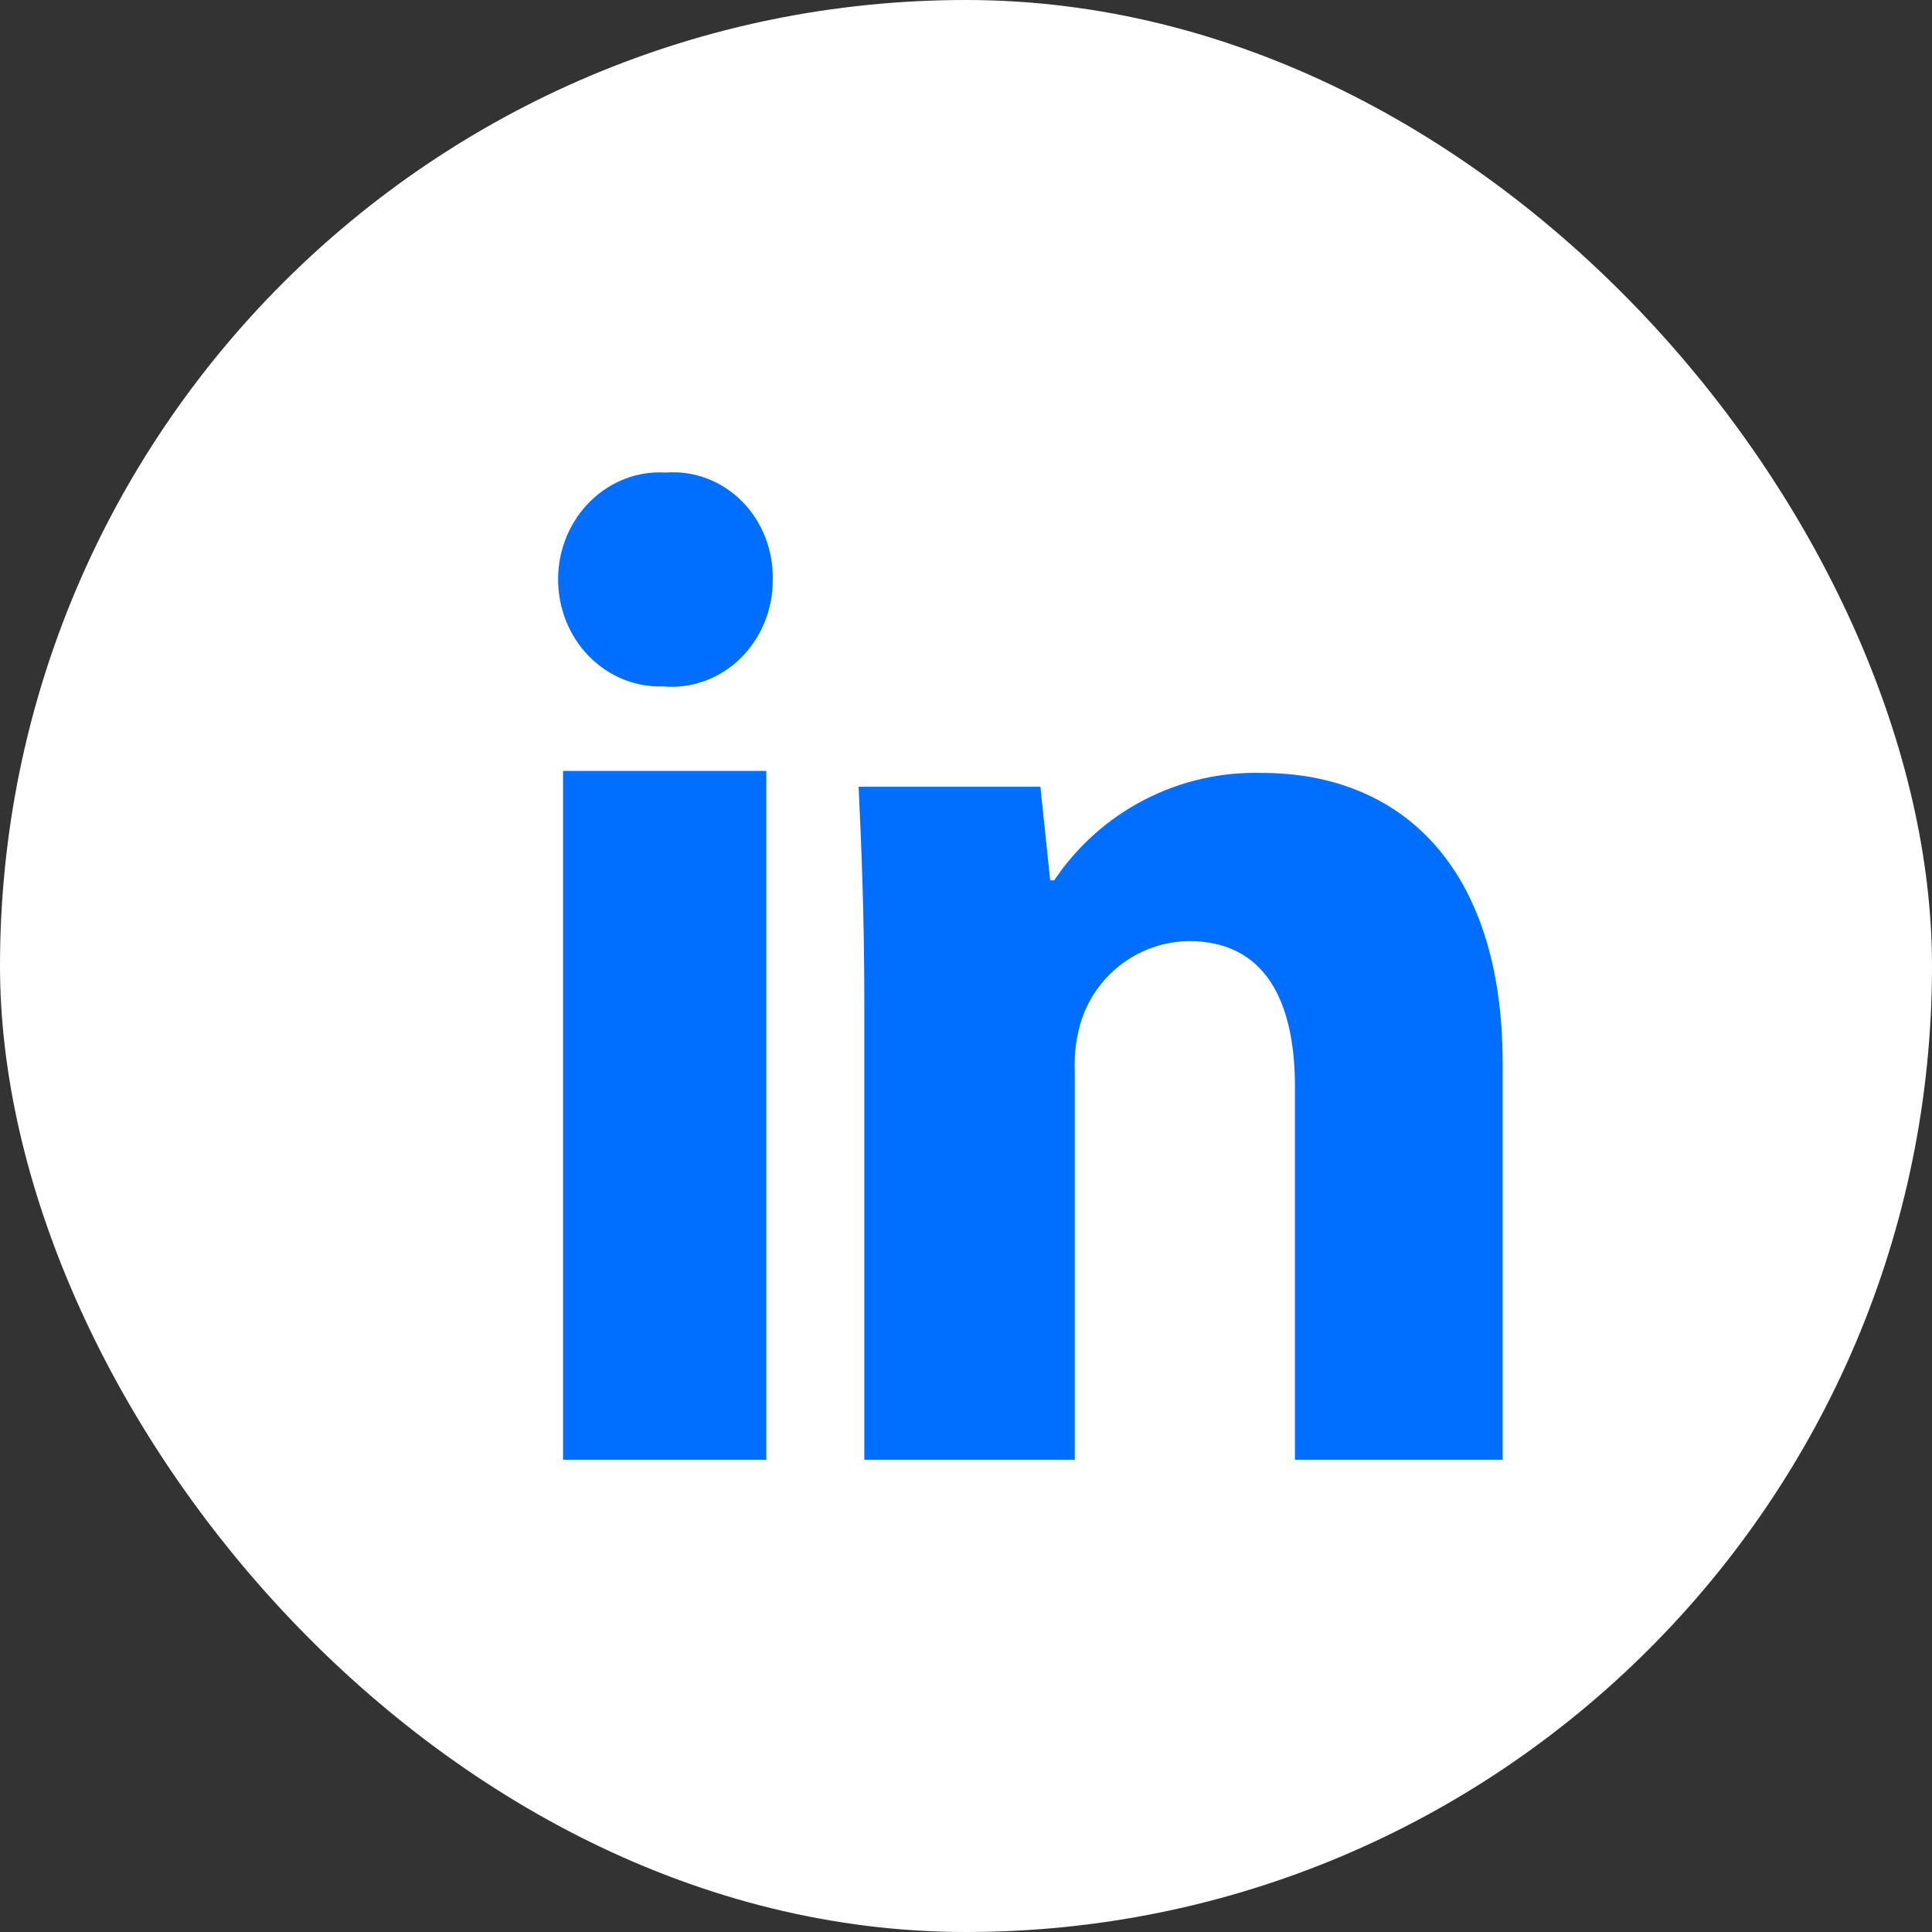
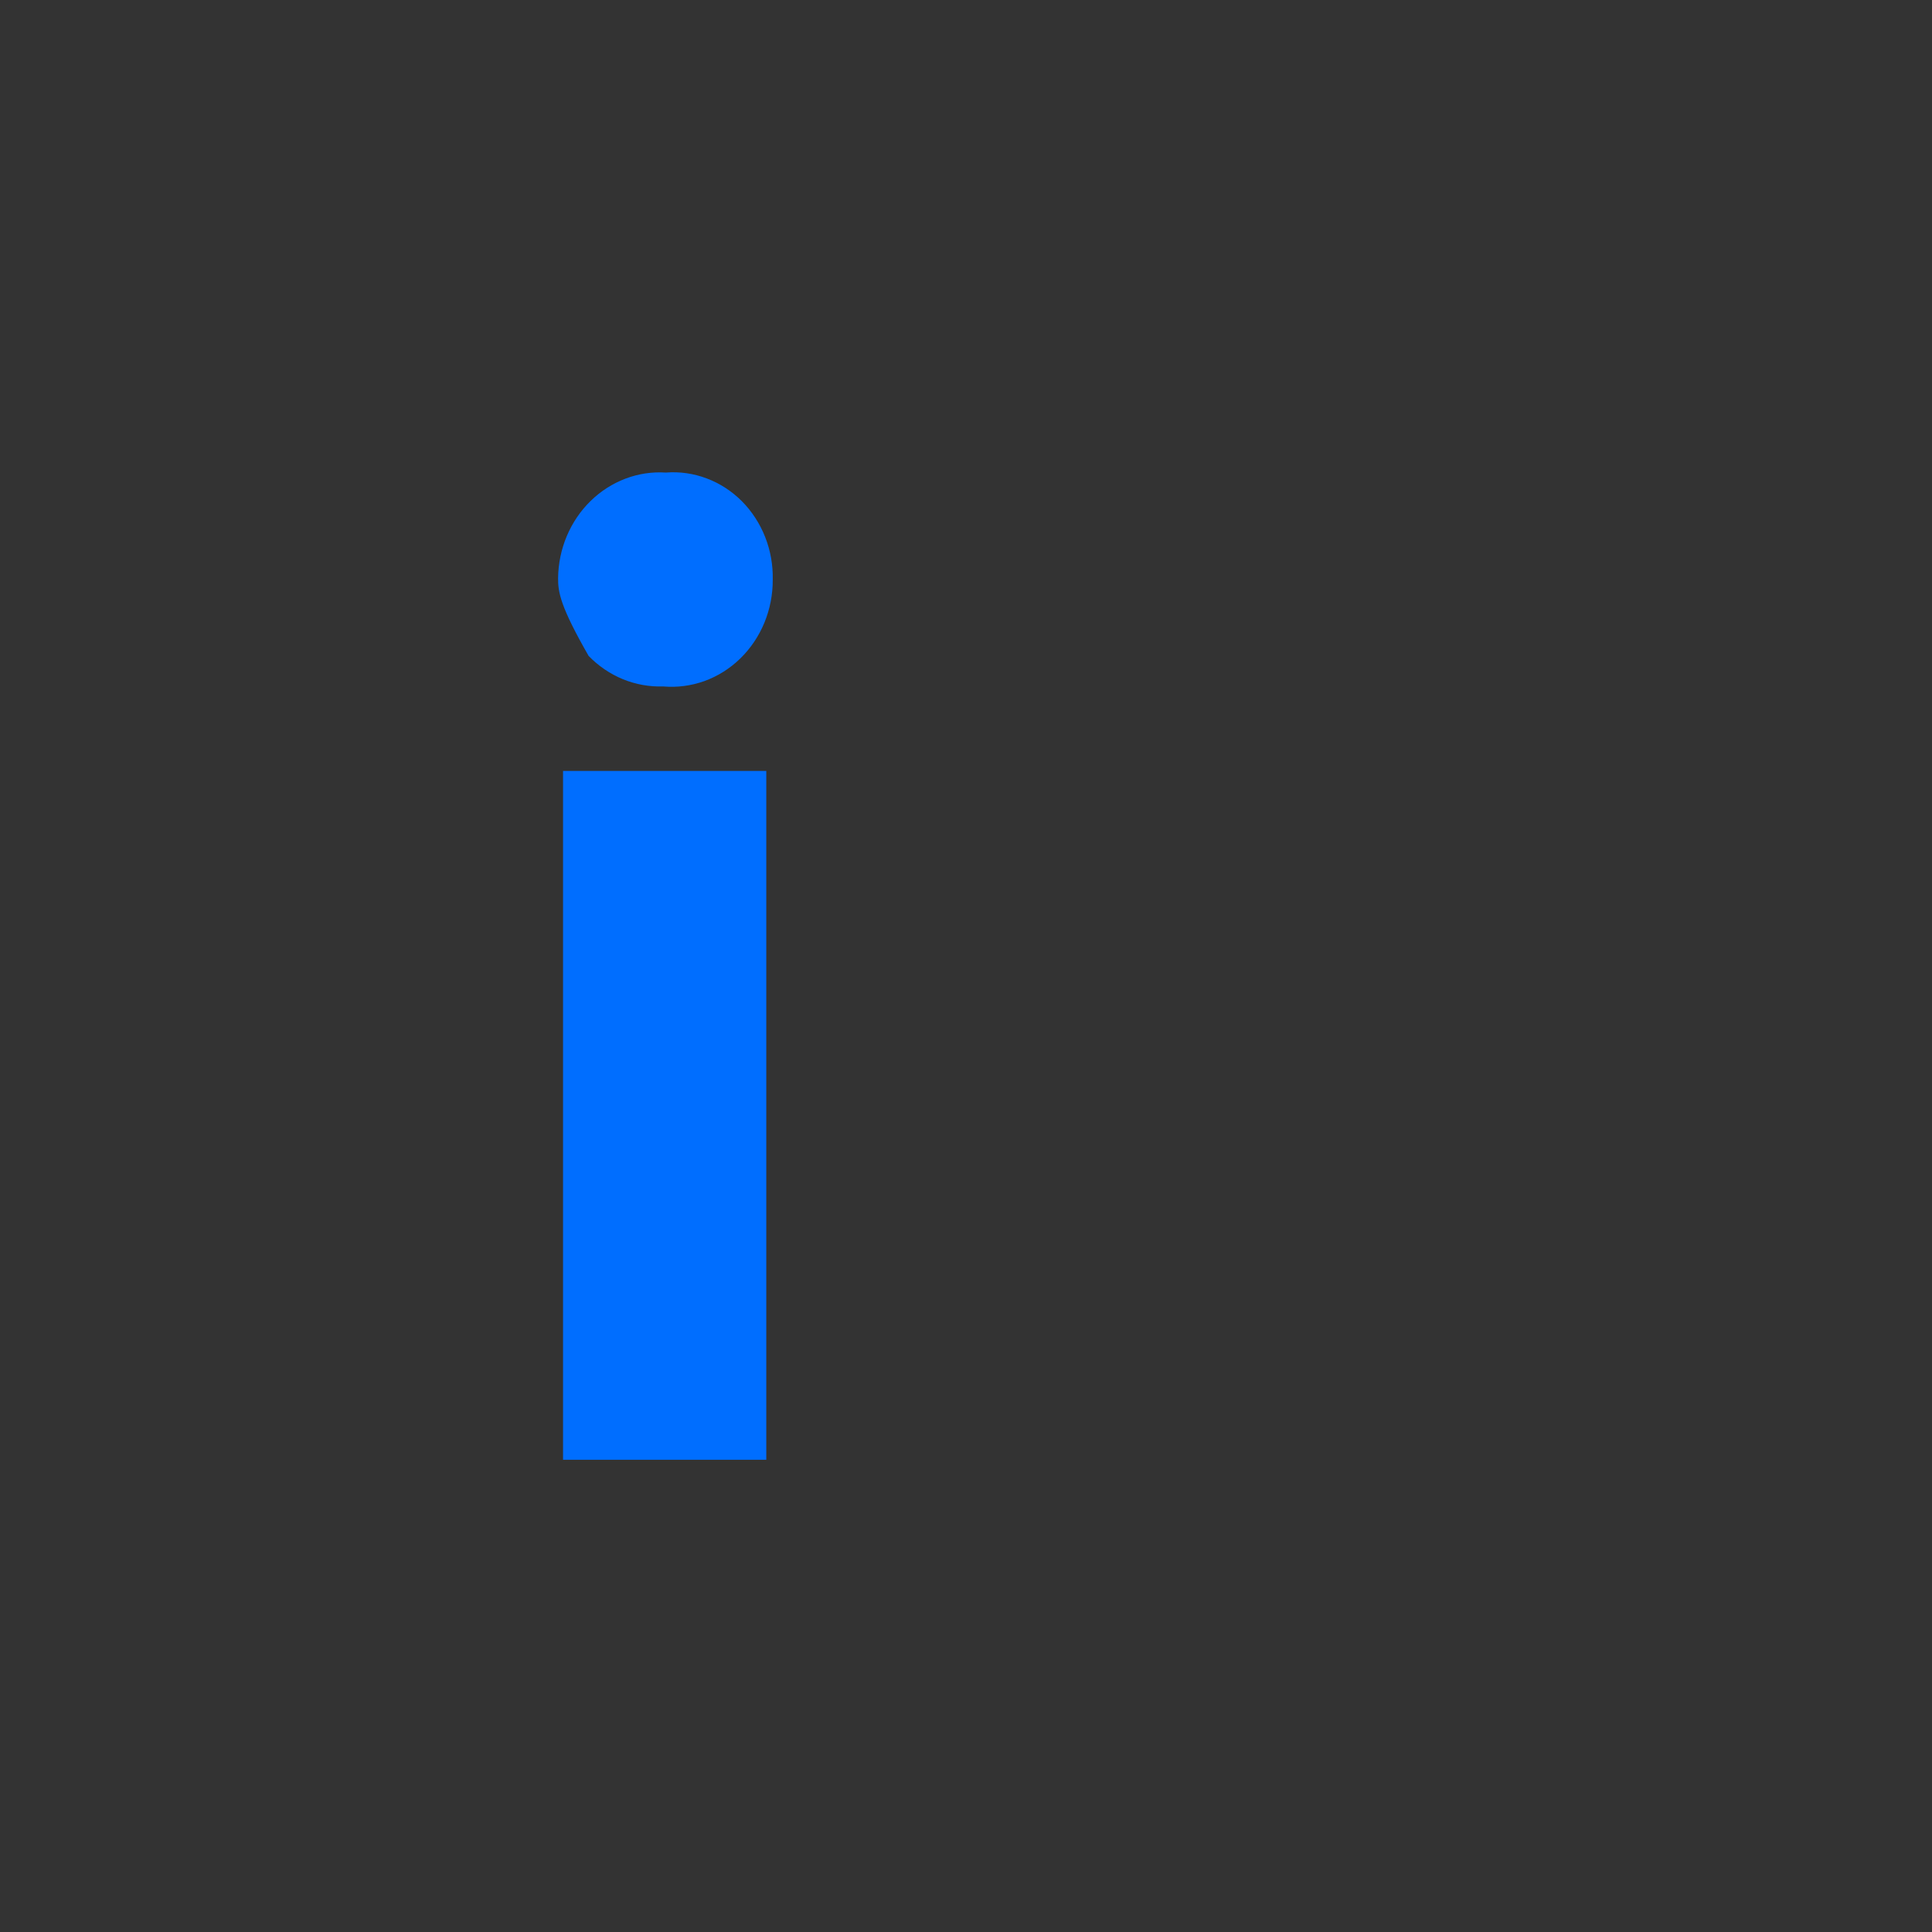
<svg xmlns="http://www.w3.org/2000/svg" width="30" height="30" viewBox="0 0 30 30" fill="none">
  <rect x="0" y="0" width="30" height="30" fill="#333333" stroke="none" />
-   <rect width="30" height="30" rx="15" fill="white" />
-   <path d="M11.999 9C12.001 9.23 11.956 9.458 11.87 9.668C11.783 9.879 11.655 10.069 11.495 10.225C11.335 10.381 11.146 10.5 10.94 10.575C10.734 10.649 10.515 10.678 10.298 10.659C10.084 10.666 9.872 10.628 9.673 10.547C9.474 10.465 9.292 10.342 9.14 10.185C8.987 10.027 8.867 9.839 8.785 9.631C8.704 9.423 8.664 9.2 8.666 8.975C8.669 8.75 8.715 8.528 8.802 8.322C8.889 8.117 9.014 7.932 9.171 7.779C9.327 7.626 9.512 7.508 9.713 7.432C9.914 7.356 10.127 7.324 10.34 7.338C10.555 7.321 10.771 7.352 10.974 7.429C11.177 7.505 11.363 7.626 11.519 7.782C11.675 7.939 11.798 8.128 11.881 8.338C11.964 8.548 12.004 8.773 11.999 9ZM8.743 22.667V11.971H11.899V22.667H8.743Z" fill="#006EFF" />
-   <path d="M13.421 15.553C13.421 14.247 13.377 13.164 13.333 12.217H16.155L16.307 13.67H16.37C16.723 13.142 17.204 12.712 17.768 12.42C18.331 12.128 18.96 11.984 19.595 12.002C21.733 12.002 23.333 13.435 23.333 16.512V22.667H20.108V16.878C20.108 15.529 19.635 14.613 18.46 14.613C18.091 14.618 17.732 14.738 17.434 14.957C17.136 15.175 16.913 15.481 16.796 15.831C16.713 16.088 16.677 16.358 16.689 16.628V22.667H13.421V15.553Z" fill="#006EFF" />
+   <path d="M11.999 9C12.001 9.23 11.956 9.458 11.87 9.668C11.783 9.879 11.655 10.069 11.495 10.225C11.335 10.381 11.146 10.5 10.94 10.575C10.734 10.649 10.515 10.678 10.298 10.659C10.084 10.666 9.872 10.628 9.673 10.547C9.474 10.465 9.292 10.342 9.14 10.185C8.704 9.423 8.664 9.2 8.666 8.975C8.669 8.75 8.715 8.528 8.802 8.322C8.889 8.117 9.014 7.932 9.171 7.779C9.327 7.626 9.512 7.508 9.713 7.432C9.914 7.356 10.127 7.324 10.34 7.338C10.555 7.321 10.771 7.352 10.974 7.429C11.177 7.505 11.363 7.626 11.519 7.782C11.675 7.939 11.798 8.128 11.881 8.338C11.964 8.548 12.004 8.773 11.999 9ZM8.743 22.667V11.971H11.899V22.667H8.743Z" fill="#006EFF" />
</svg>